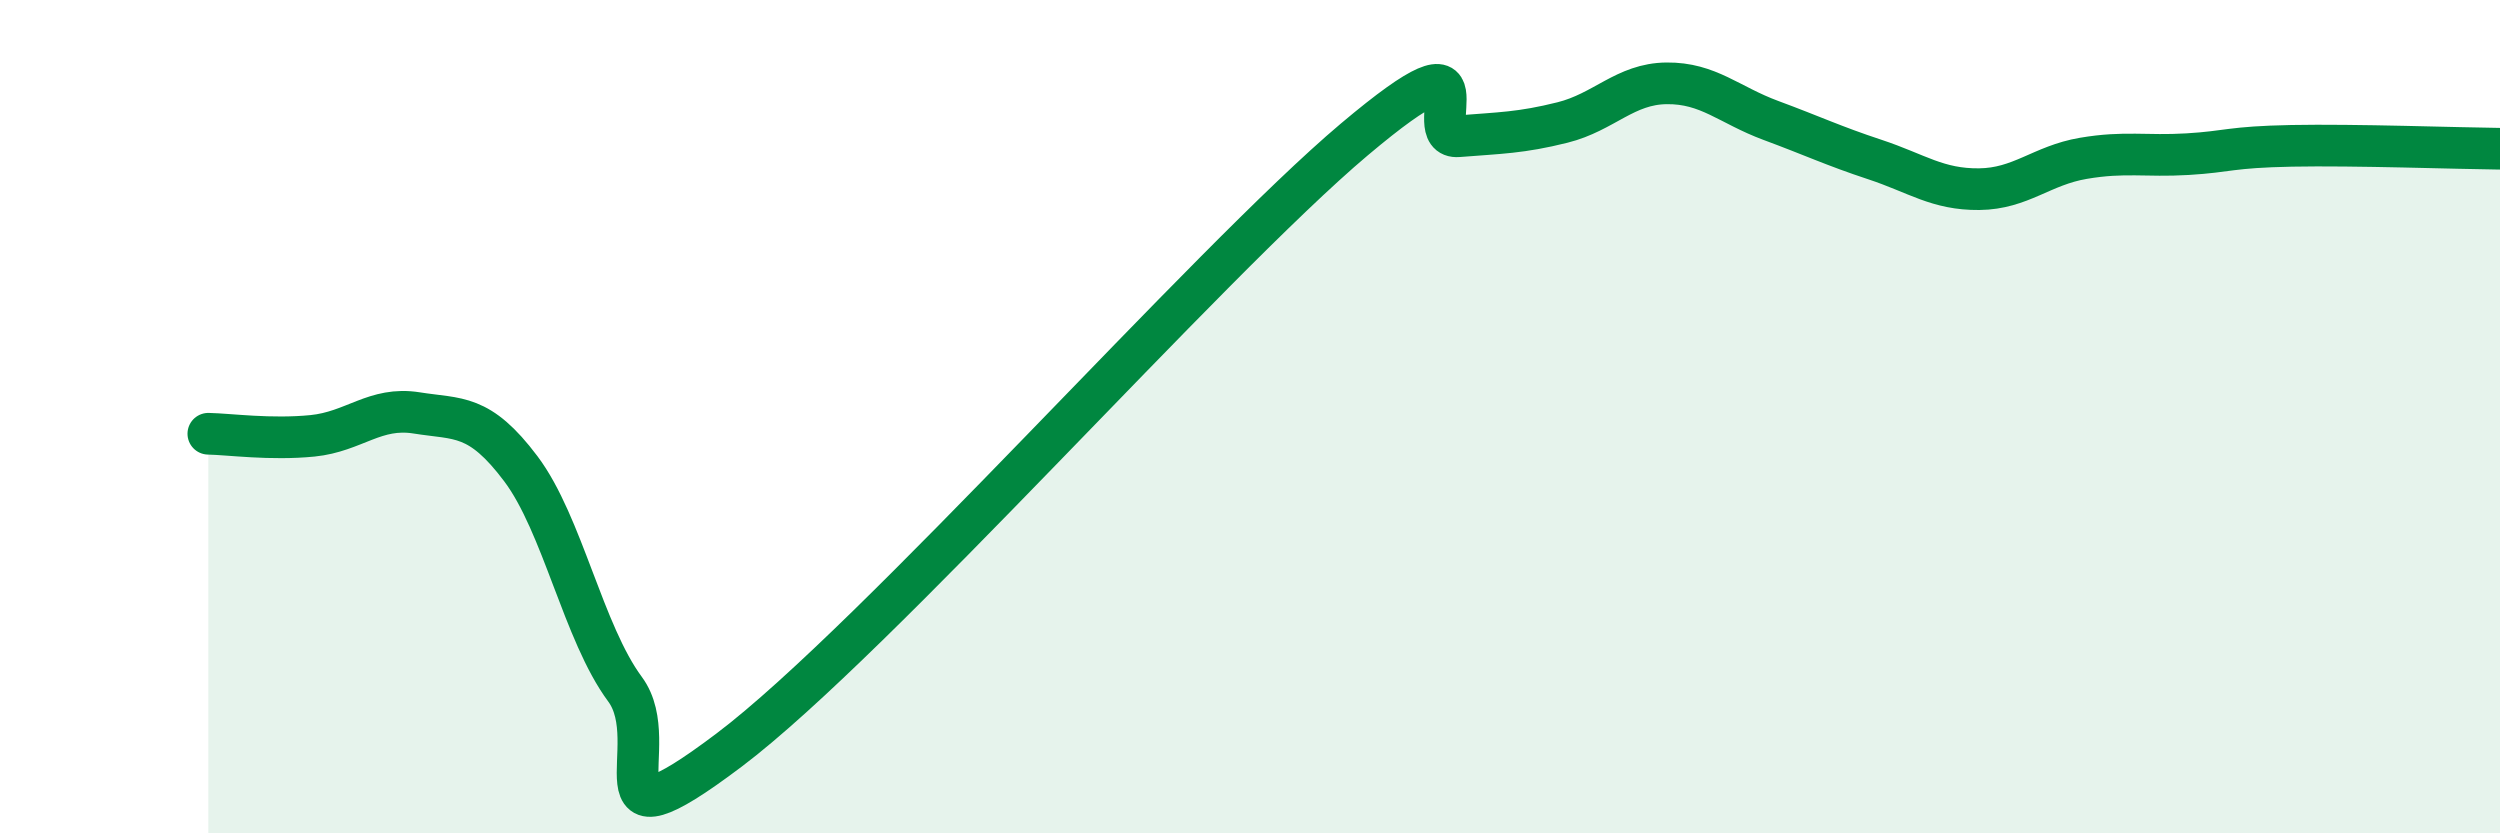
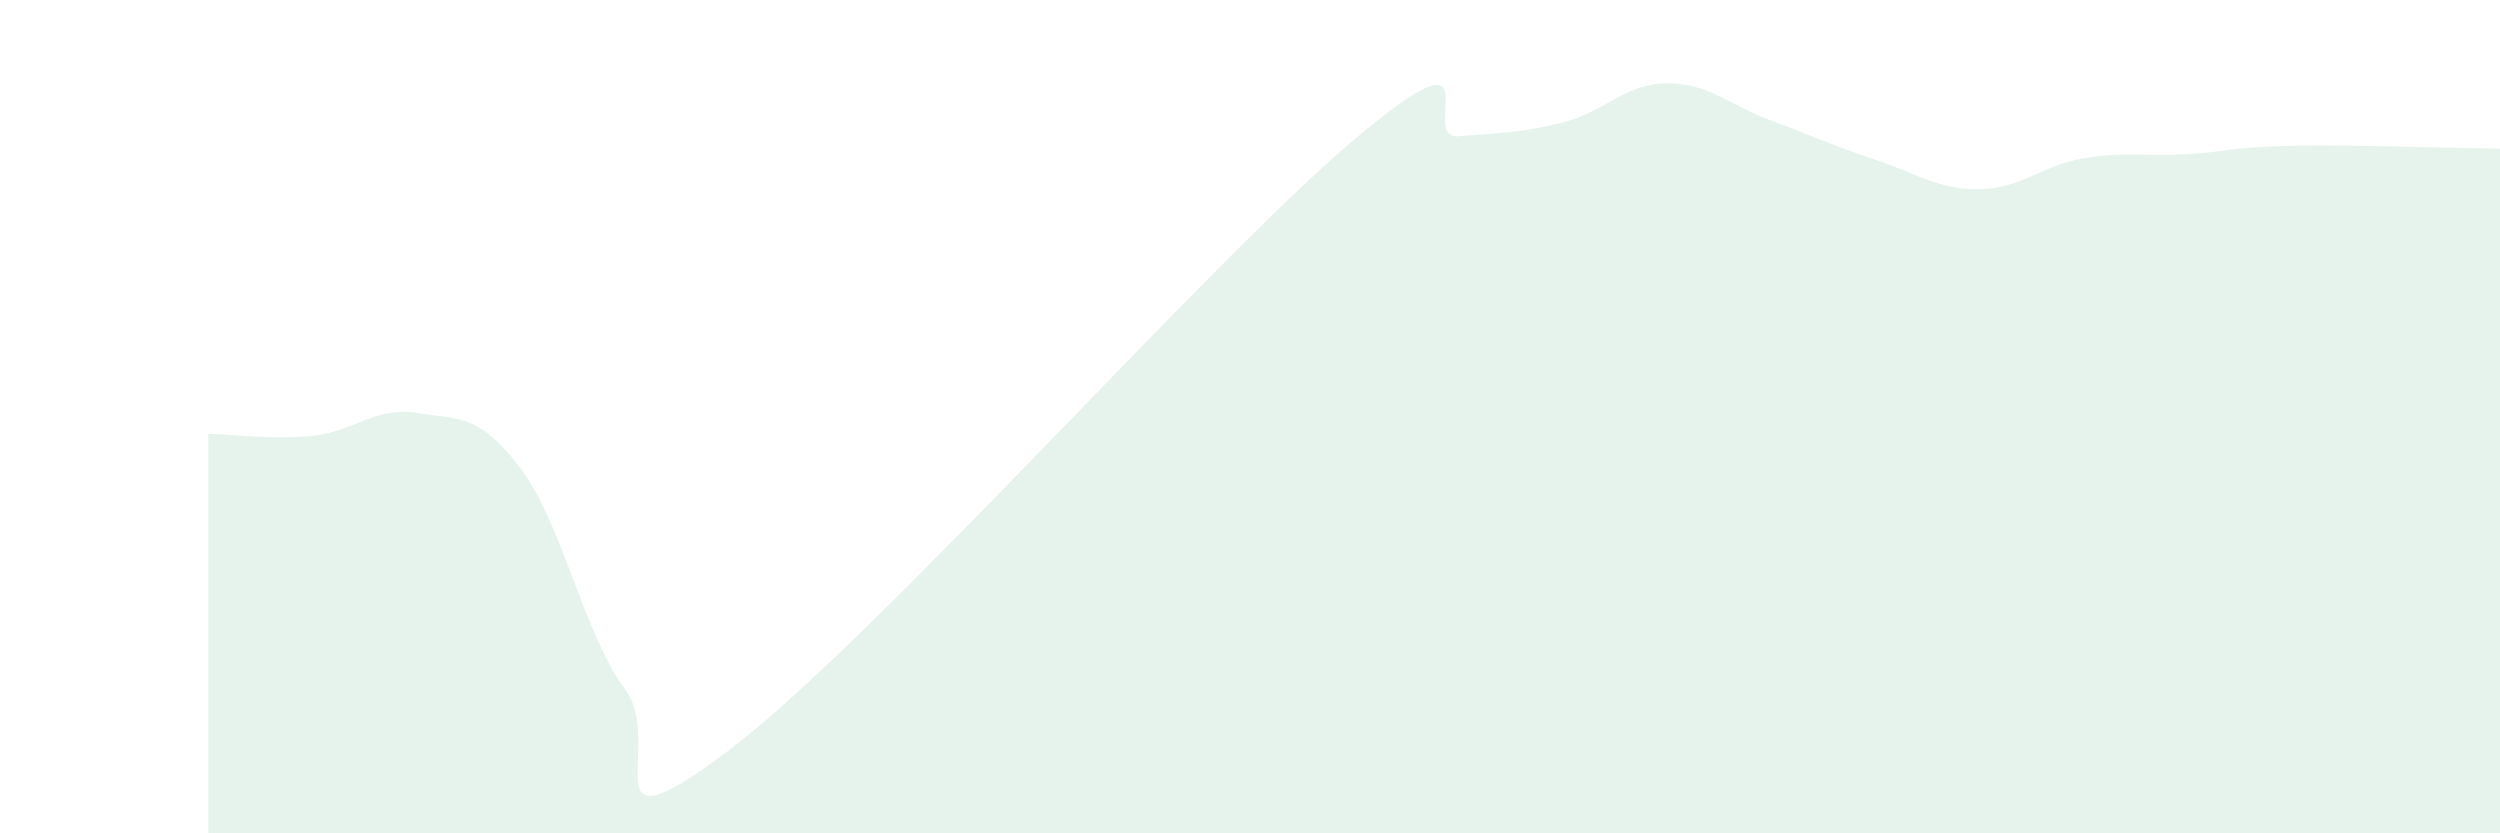
<svg xmlns="http://www.w3.org/2000/svg" width="60" height="20" viewBox="0 0 60 20">
  <path d="M 5,10.41 C 5.5,10.42 6.5,10.56 7.5,10.46 C 8.5,10.36 9,9.75 10,9.91 C 11,10.07 11.5,9.92 12.5,11.25 C 13.5,12.58 14,15.19 15,16.54 C 16,17.89 14,20.64 17.5,18 C 21,15.36 29,6.3 32.5,3.35 C 36,0.4 34,3.35 35,3.27 C 36,3.19 36.5,3.19 37.5,2.94 C 38.5,2.69 39,2.01 40,2 C 41,1.99 41.5,2.52 42.5,2.89 C 43.5,3.26 44,3.5 45,3.83 C 46,4.16 46.5,4.55 47.5,4.54 C 48.5,4.53 49,3.97 50,3.8 C 51,3.63 51.5,3.76 52.5,3.7 C 53.5,3.64 53.5,3.53 55,3.5 C 56.5,3.47 59,3.56 60,3.57L60 20L5 20Z" fill="#008740" opacity="0.1" stroke-linecap="round" stroke-linejoin="round" />
-   <path d="M 5,10.41 C 5.5,10.42 6.5,10.56 7.5,10.46 C 8.5,10.36 9,9.75 10,9.91 C 11,10.07 11.5,9.92 12.5,11.25 C 13.5,12.58 14,15.19 15,16.54 C 16,17.89 14,20.64 17.5,18 C 21,15.36 29,6.3 32.5,3.35 C 36,0.4 34,3.35 35,3.27 C 36,3.19 36.5,3.19 37.5,2.94 C 38.5,2.69 39,2.01 40,2 C 41,1.99 41.5,2.52 42.5,2.89 C 43.5,3.26 44,3.5 45,3.83 C 46,4.16 46.5,4.55 47.5,4.54 C 48.5,4.53 49,3.97 50,3.8 C 51,3.63 51.5,3.76 52.5,3.7 C 53.5,3.64 53.5,3.53 55,3.5 C 56.5,3.47 59,3.56 60,3.57" stroke="#008740" stroke-width="1" fill="none" stroke-linecap="round" stroke-linejoin="round" />
</svg>